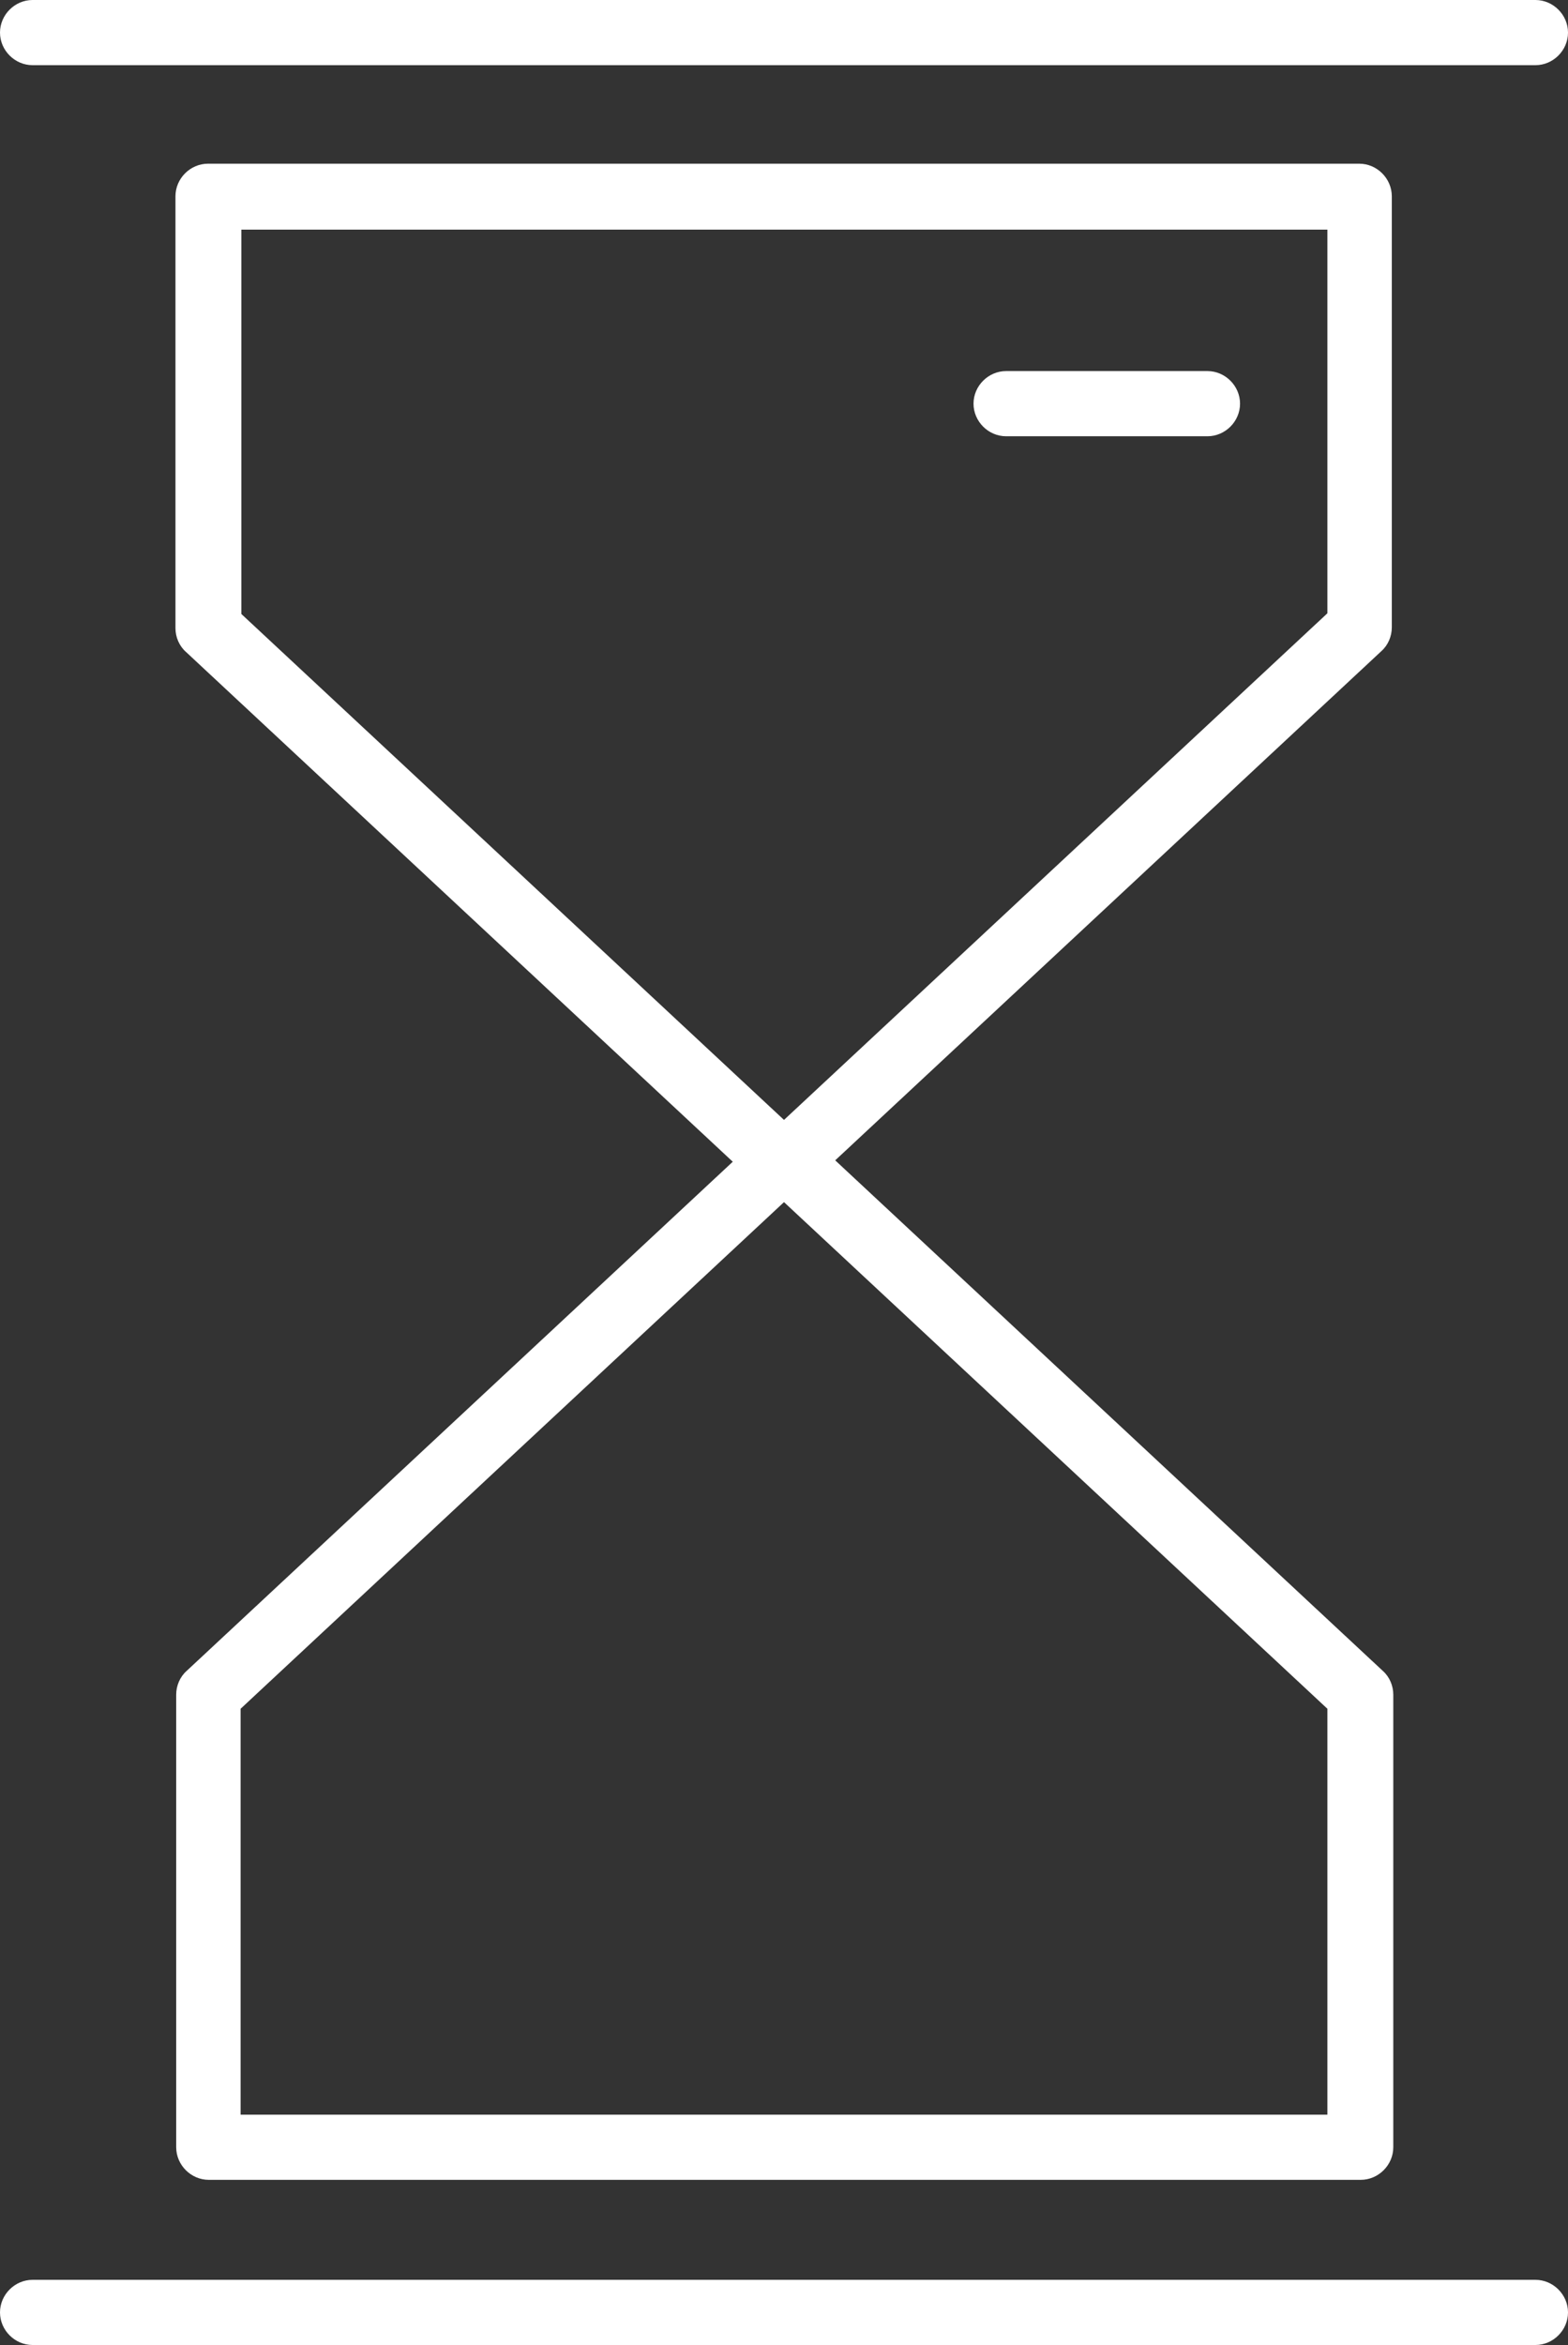
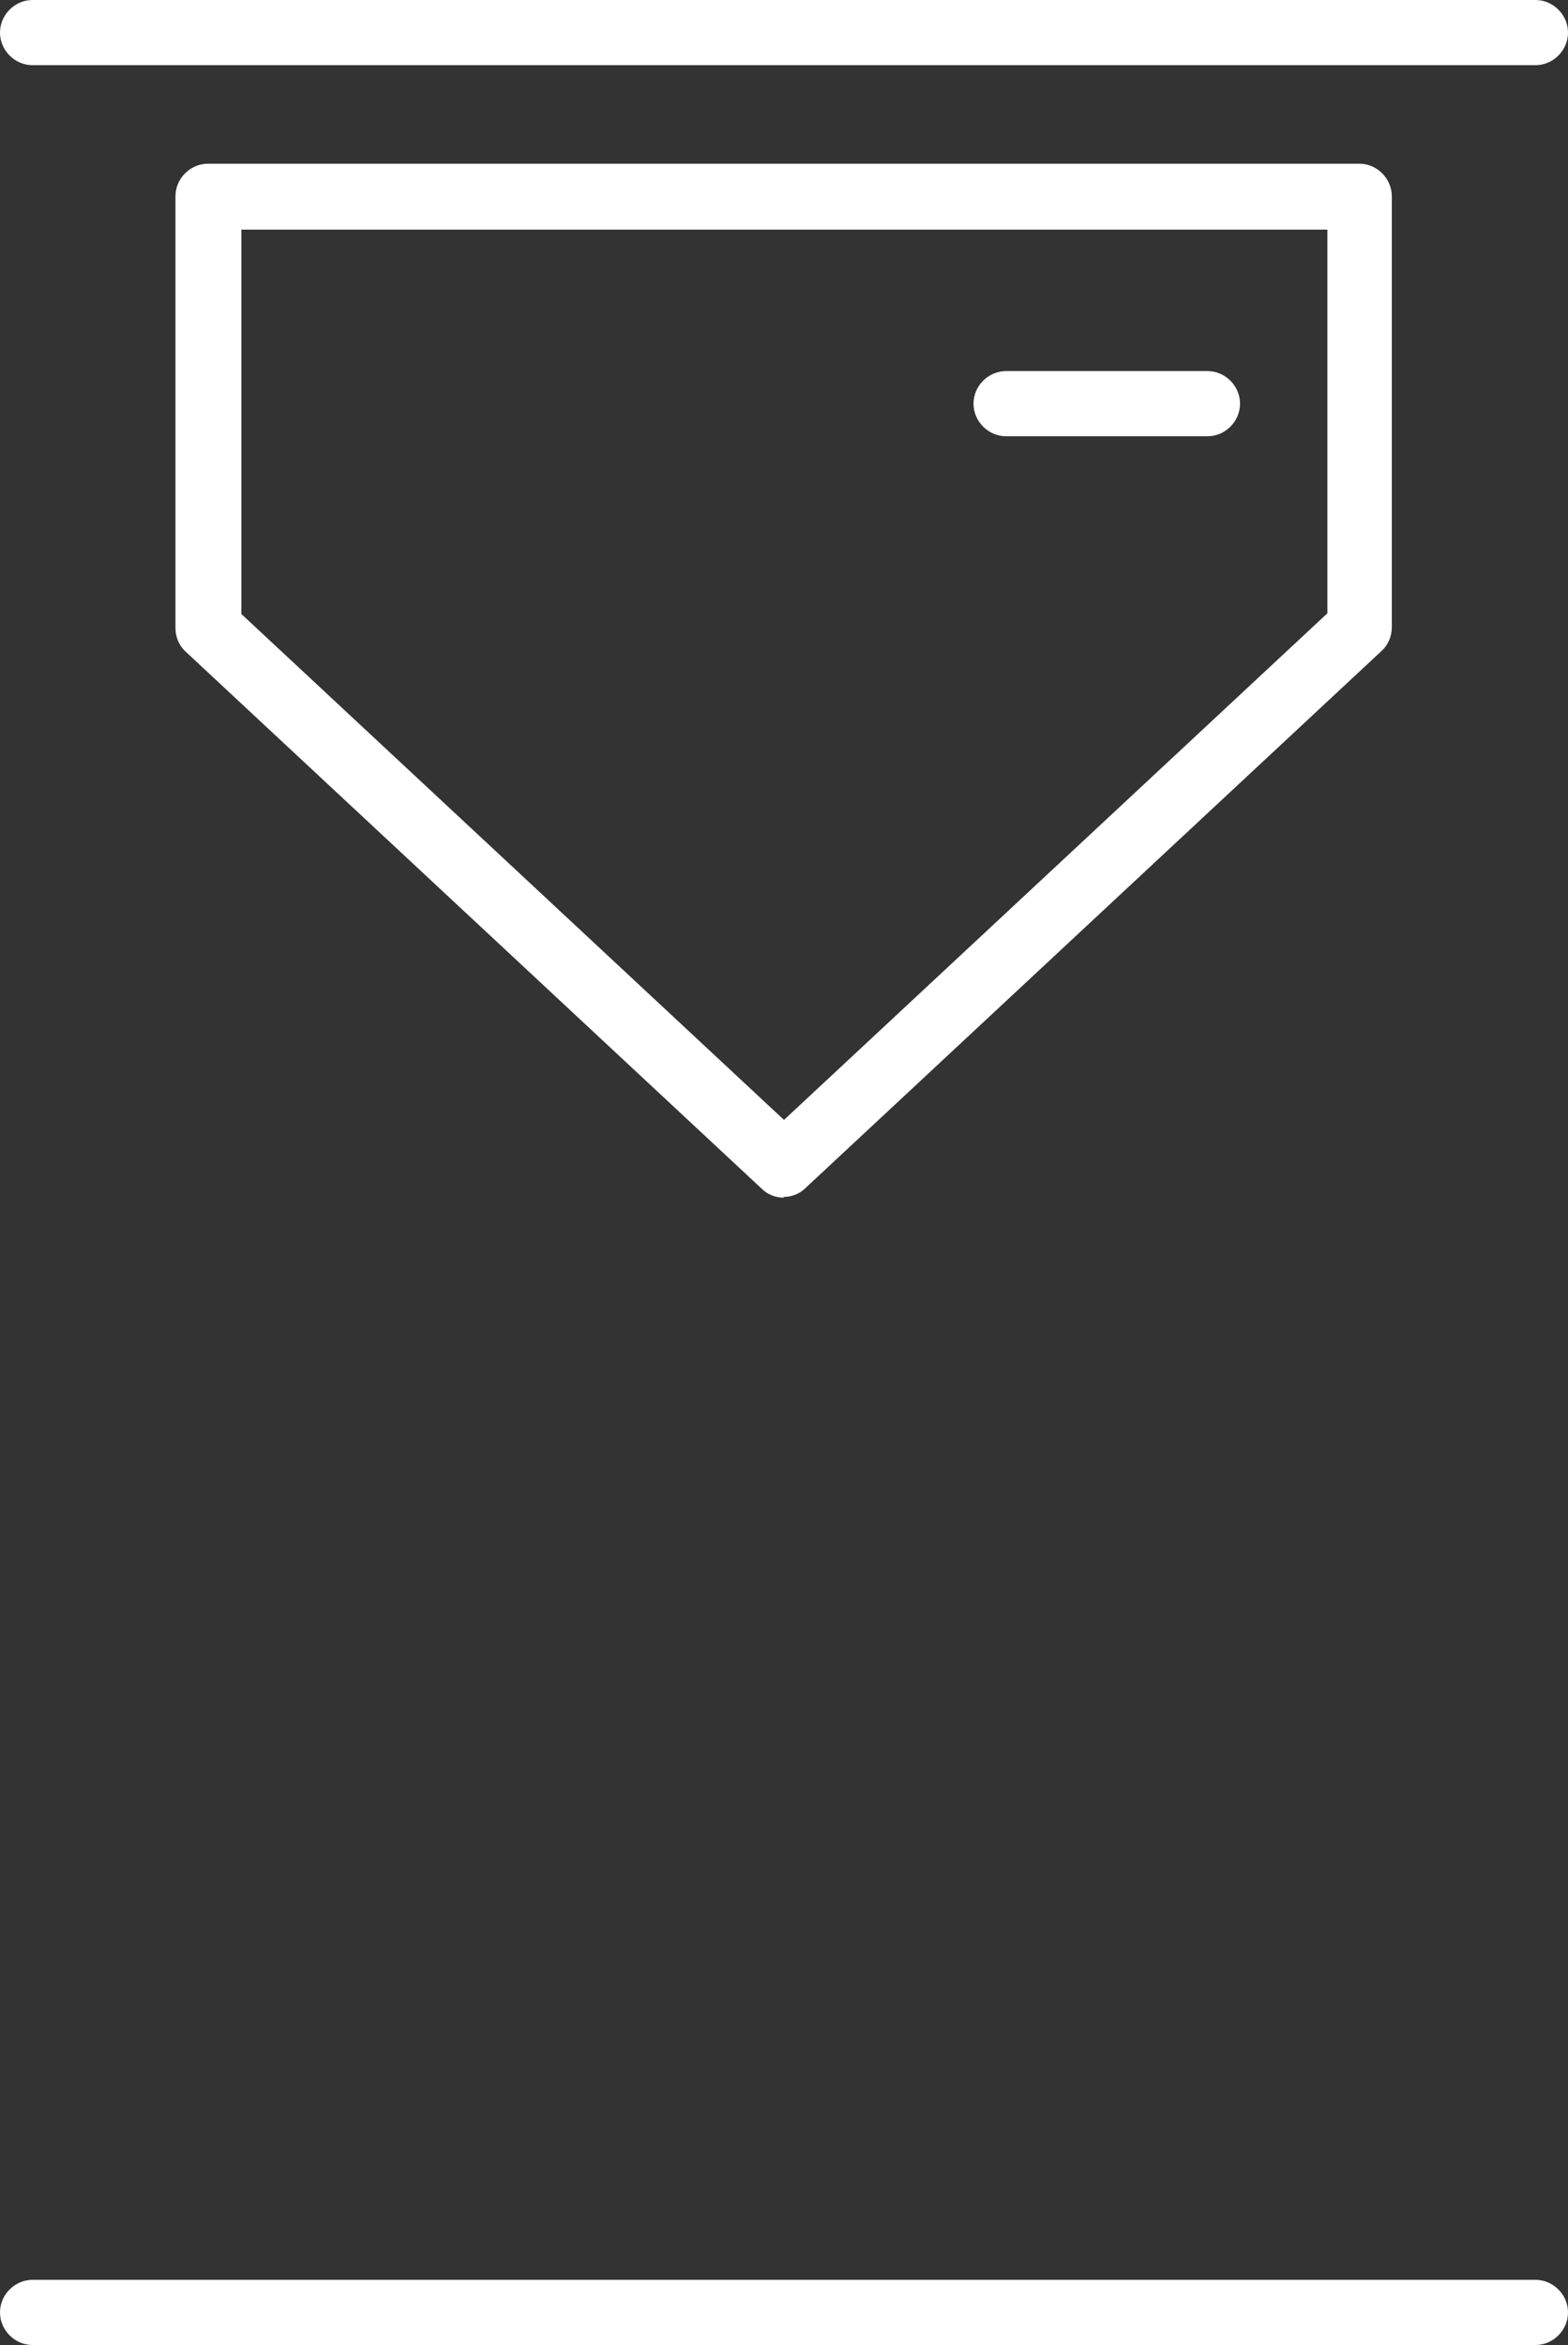
<svg xmlns="http://www.w3.org/2000/svg" id="Layer_2" data-name="Layer 2" viewBox="0 0 21.18 31.66">
  <rect x="0" y="0" width="21.18" height="31.66" fill="#333333" stroke="none" />
  <defs>
    <style>
      .cls-1 {
        fill: #fff;
        stroke-width: 0px;
      }
    </style>
  </defs>
  <g id="Text">
    <g>
      <path class="cls-1" d="m10.59,16.17c-.11,0-.22-.04-.3-.12l-7.78-7.25c-.09-.08-.14-.2-.14-.32V2.65c0-.24.2-.44.44-.44h15.55c.24,0,.44.2.44.44v5.82c0,.12-.05.24-.14.32l-7.78,7.25c-.08.08-.19.12-.3.12Zm-7.34-7.89l7.34,6.84,7.34-6.84V3.1H3.26v5.19Zm15.11.19h0,0Z" />
-       <path class="cls-1" d="m18.37,29.43H2.82c-.24,0-.44-.2-.44-.44v-6.11c0-.12.05-.24.14-.32l7.78-7.25c.17-.16.43-.16.6,0l7.78,7.25c.09.08.14.2.14.32v6.11c0,.24-.2.44-.44.44Zm-15.11-.88h14.67v-5.48l-7.34-6.84-7.34,6.84v5.48Z" />
      <path class="cls-1" d="m20.74.88H.44c-.24,0-.44-.2-.44-.44s.2-.44.44-.44h20.3c.24,0,.44.2.44.44s-.2.44-.44.44Z" />
      <path class="cls-1" d="m20.74,31.66H.44c-.24,0-.44-.2-.44-.44s.2-.44.44-.44h20.3c.24,0,.44.2.44.44s-.2.44-.44.44Z" />
      <path class="cls-1" d="m16.31,5.89h-2.72c-.24,0-.44-.2-.44-.44s.2-.44.44-.44h2.72c.24,0,.44.2.44.44s-.2.44-.44.44Z" />
    </g>
  </g>
</svg>